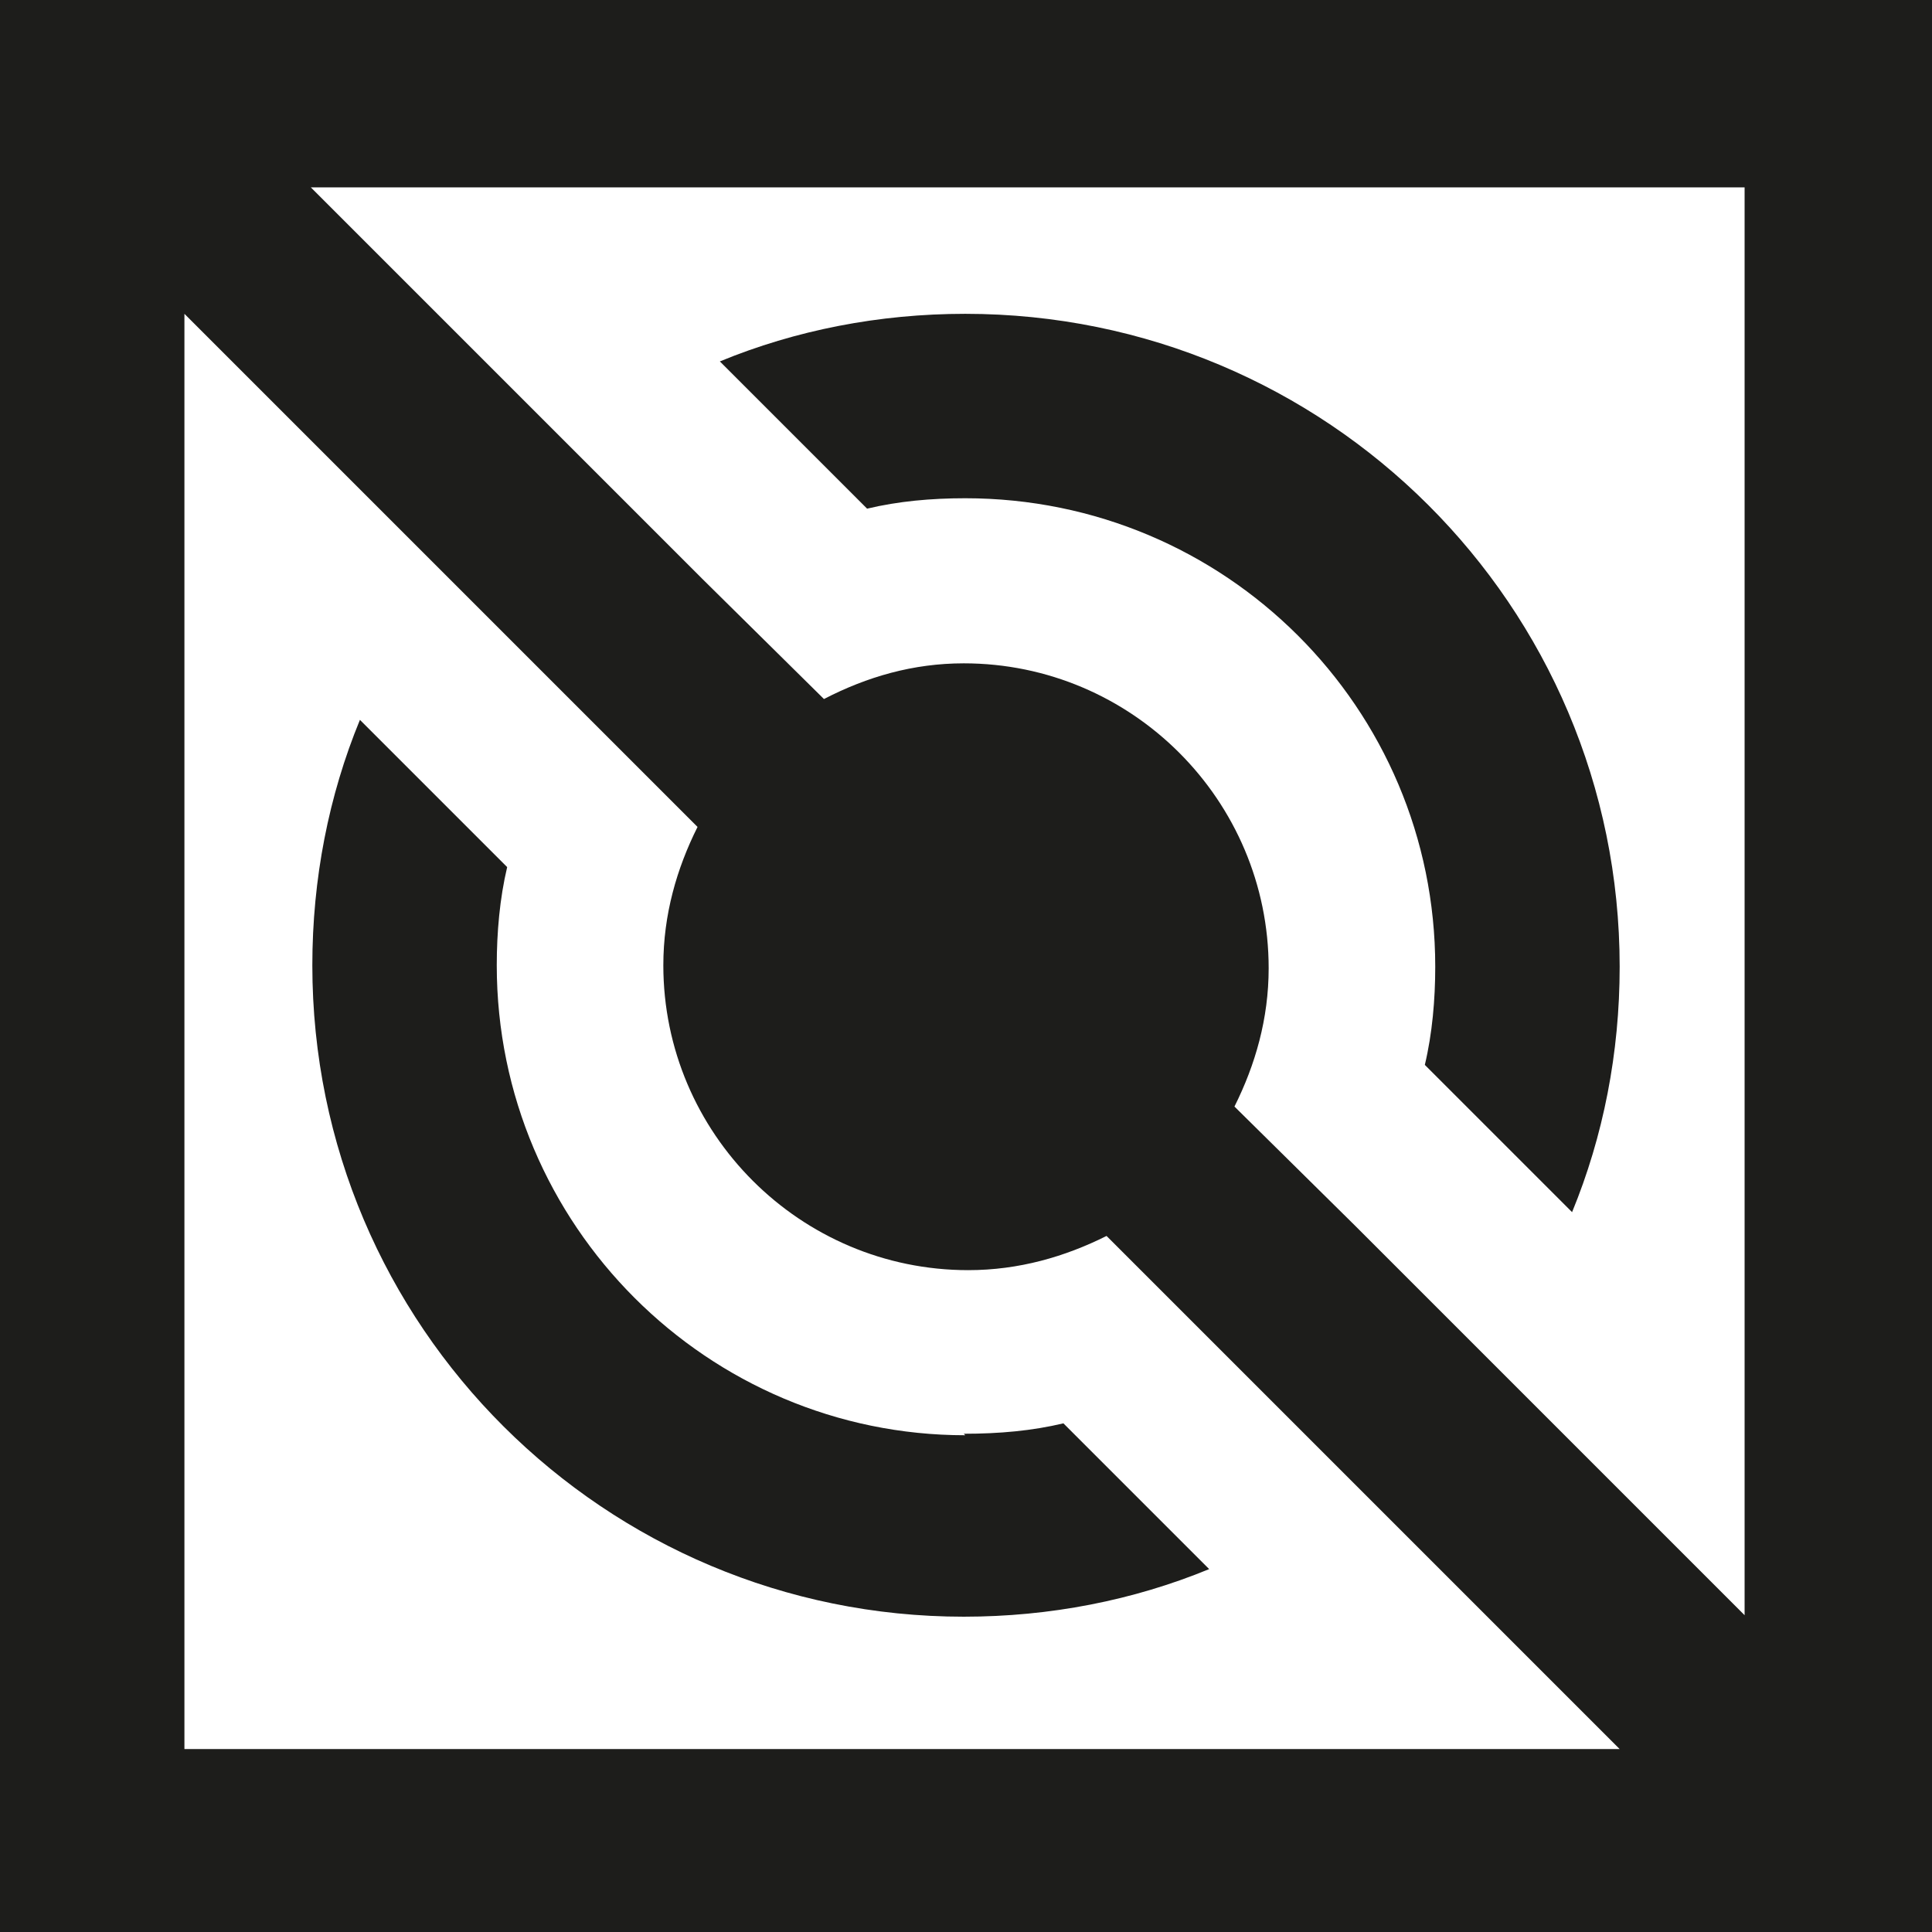
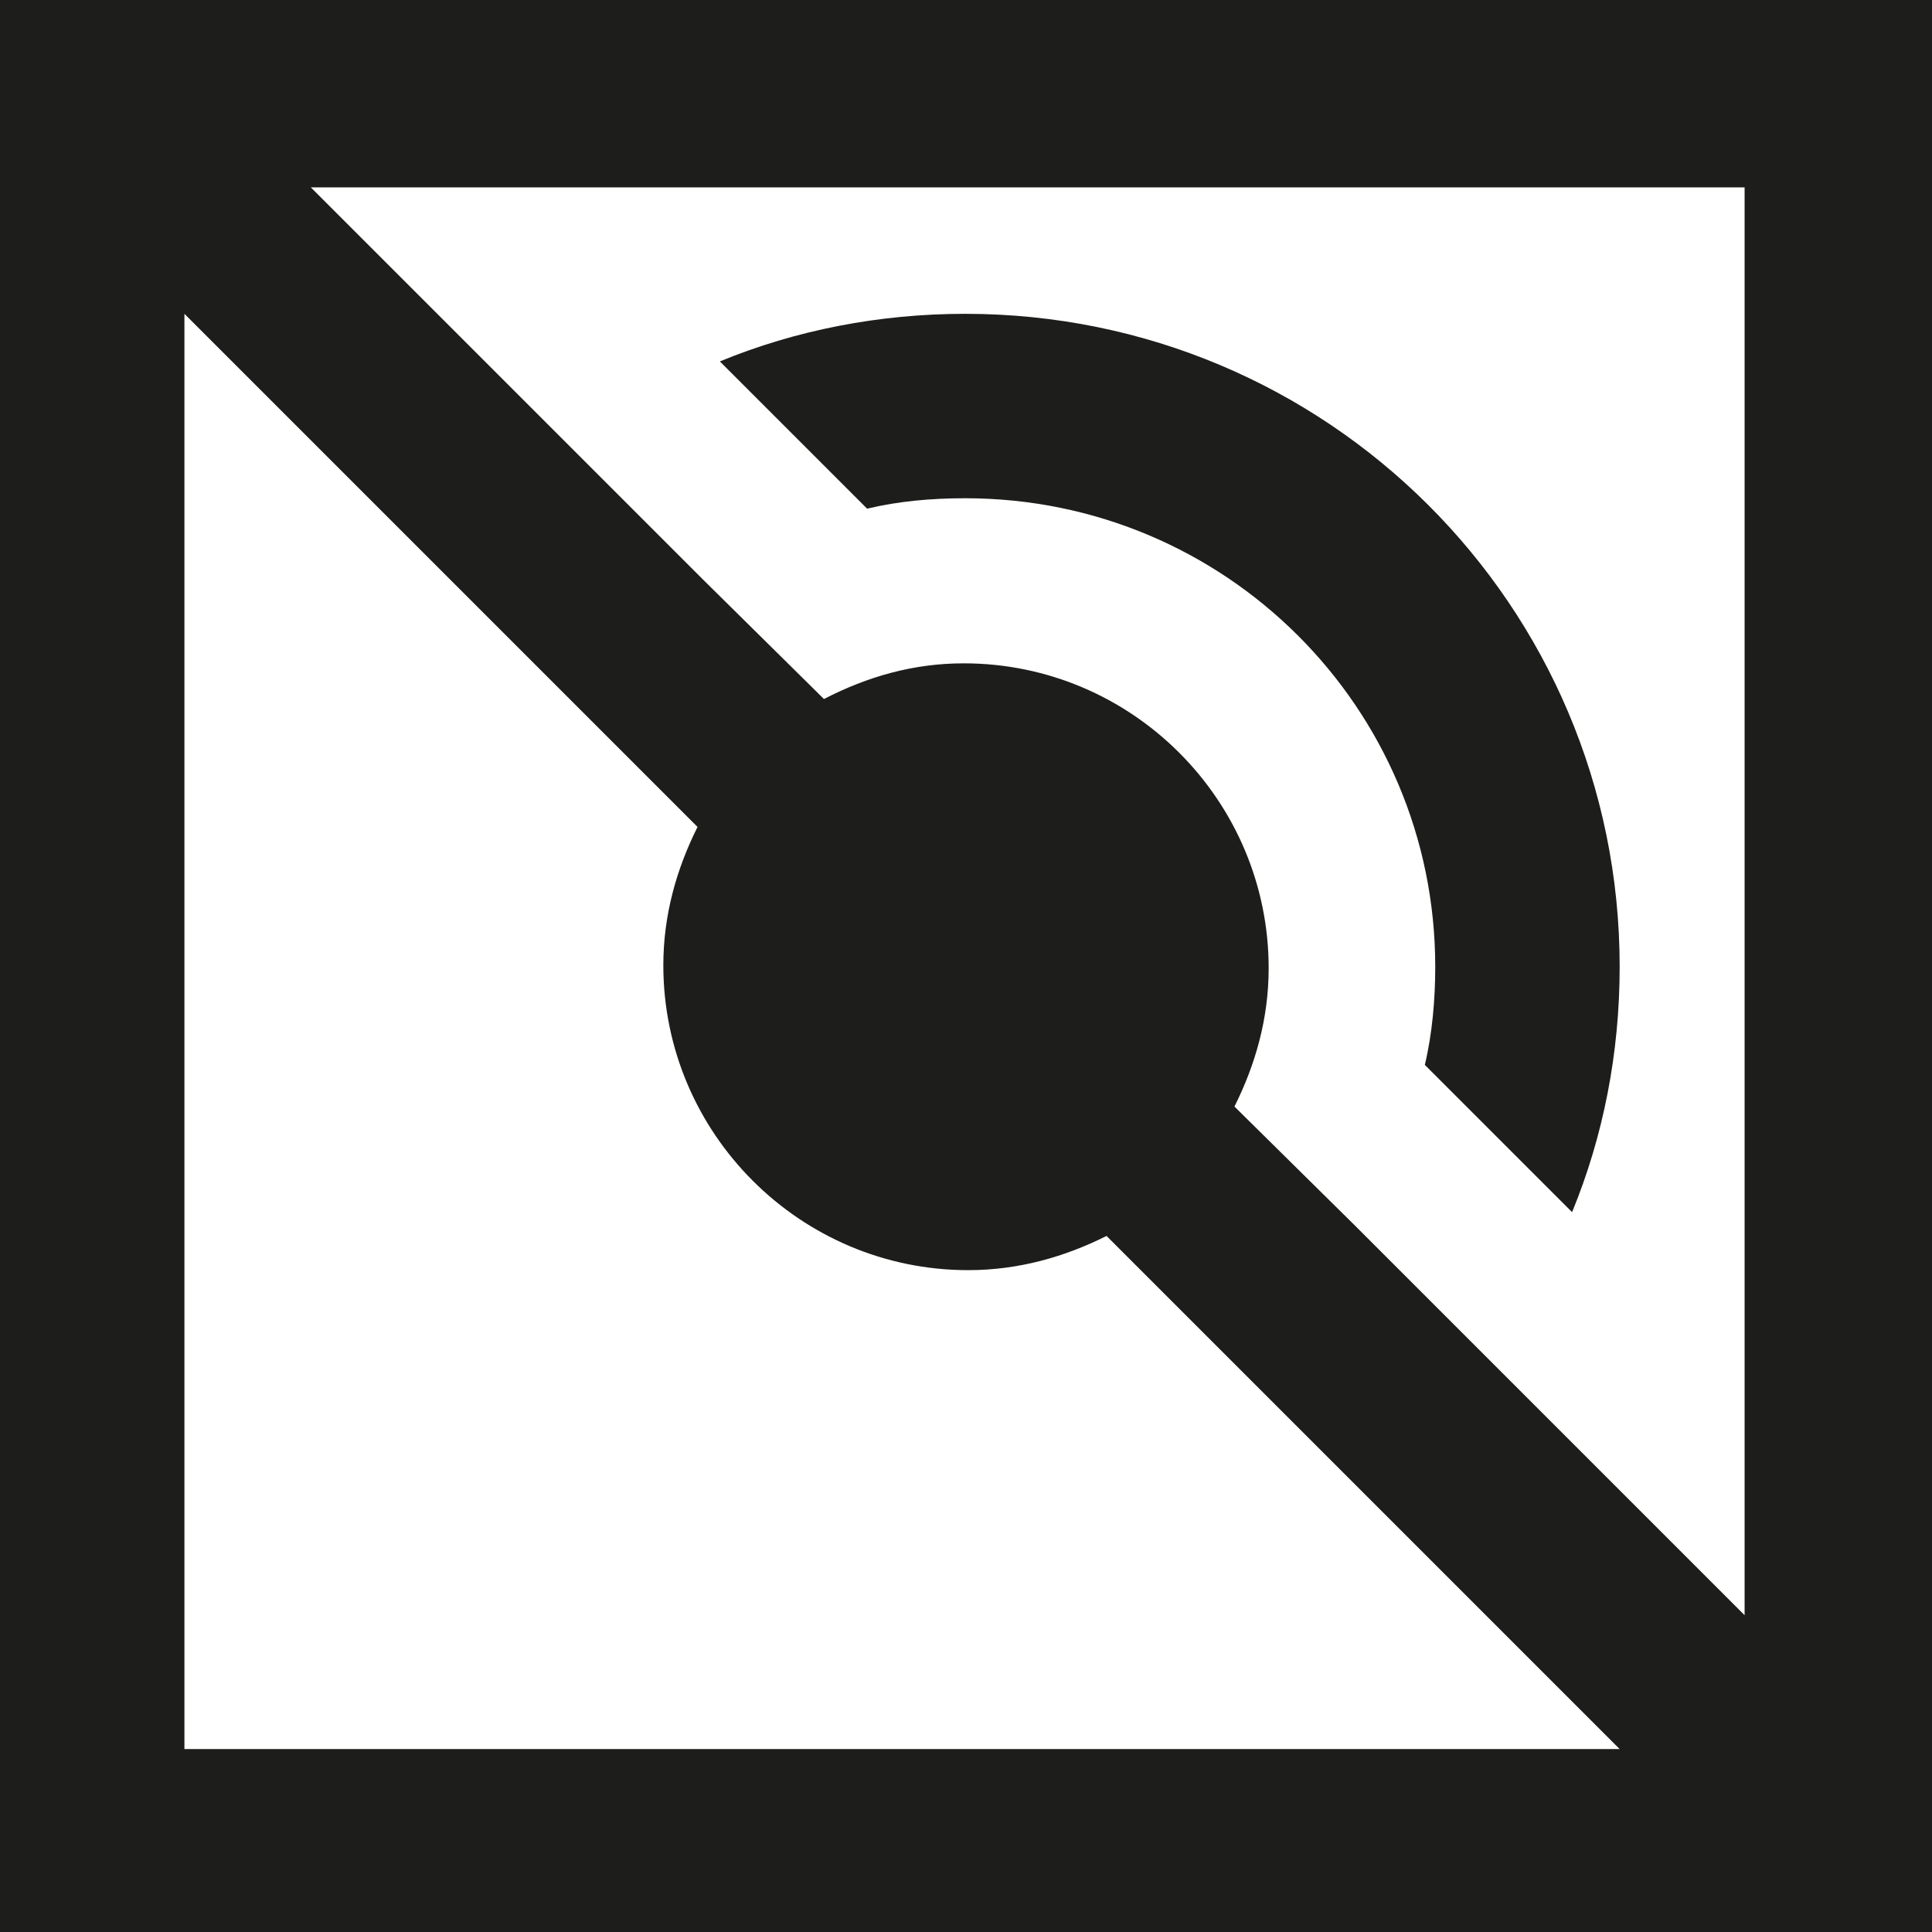
<svg xmlns="http://www.w3.org/2000/svg" id="Calque_2" data-name="Calque 2" viewBox="0 0 12.99 12.99">
  <defs>
    <style>
      .cls-1 {
        fill: #1d1d1b;
        stroke-width: 0px;
      }
    </style>
  </defs>
  <g id="Calque_1-2" data-name="Calque 1">
    <g>
      <path class="cls-1" d="M11.75,0H0v12.99h12.99V0h-1.24ZM1.24,2.11l1.75,1.75s0,0,0,0l.88.88.82.82c-.14.28-.23.59-.23.93,0,1.13.92,2.05,2.05,2.05.34,0,.65-.09.93-.23l.81.81.88.88s0,0,0,0l1.76,1.76H1.24V2.11ZM11.75,10.88l-1.75-1.75s0,0,0,0l-.89-.89-.81-.8c.14-.28.23-.59.23-.93,0-1.13-.92-2.05-2.05-2.05-.34,0-.65.09-.94.24l-.82-.81-.88-.88s0,0,0,0l-1.75-1.75h9.64v9.64Z" />
-       <path class="cls-1" d="M6.49,9.65c-1.73,0-3.15-1.41-3.15-3.16,0-.22.02-.45.07-.66l-.99-.99c-.21.51-.32,1.07-.32,1.65,0,2.43,1.97,4.38,4.38,4.38.58,0,1.14-.11,1.65-.32l-.98-.98c-.21.05-.43.07-.67.07Z" />
-       <path class="cls-1" d="M6.49,3.35c1.75,0,3.16,1.41,3.16,3.15,0,.22-.02.45-.07.66l.99.99c.21-.51.32-1.07.32-1.65,0-2.43-1.97-4.39-4.4-4.39-.58,0-1.14.11-1.65.32l.99.99c.21-.05.43-.07.66-.07Z" />
+       <path class="cls-1" d="M6.49,3.35c1.75,0,3.16,1.41,3.16,3.15,0,.22-.02.45-.07.66l.99.99c.21-.51.32-1.07.32-1.65,0-2.43-1.97-4.39-4.4-4.39-.58,0-1.14.11-1.65.32l.99.99c.21-.05.43-.07.66-.07" />
    </g>
  </g>
</svg>